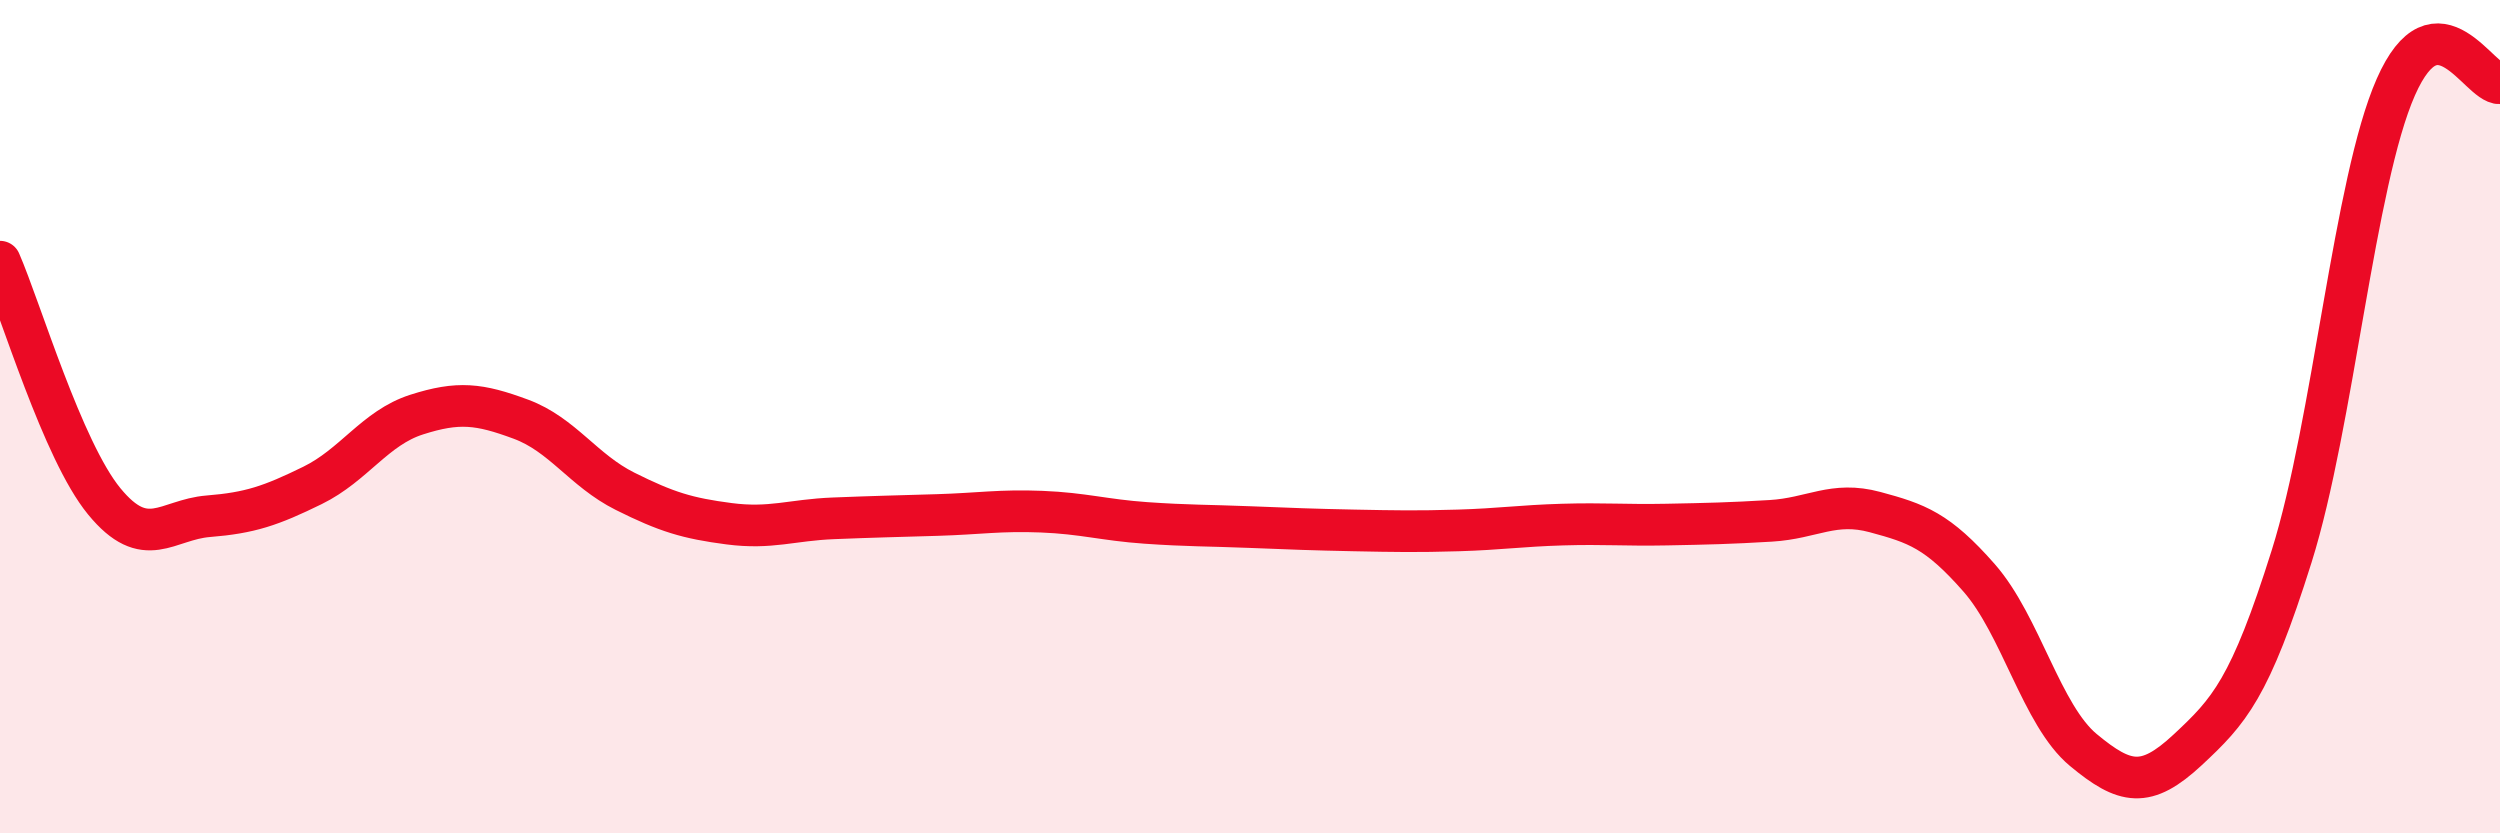
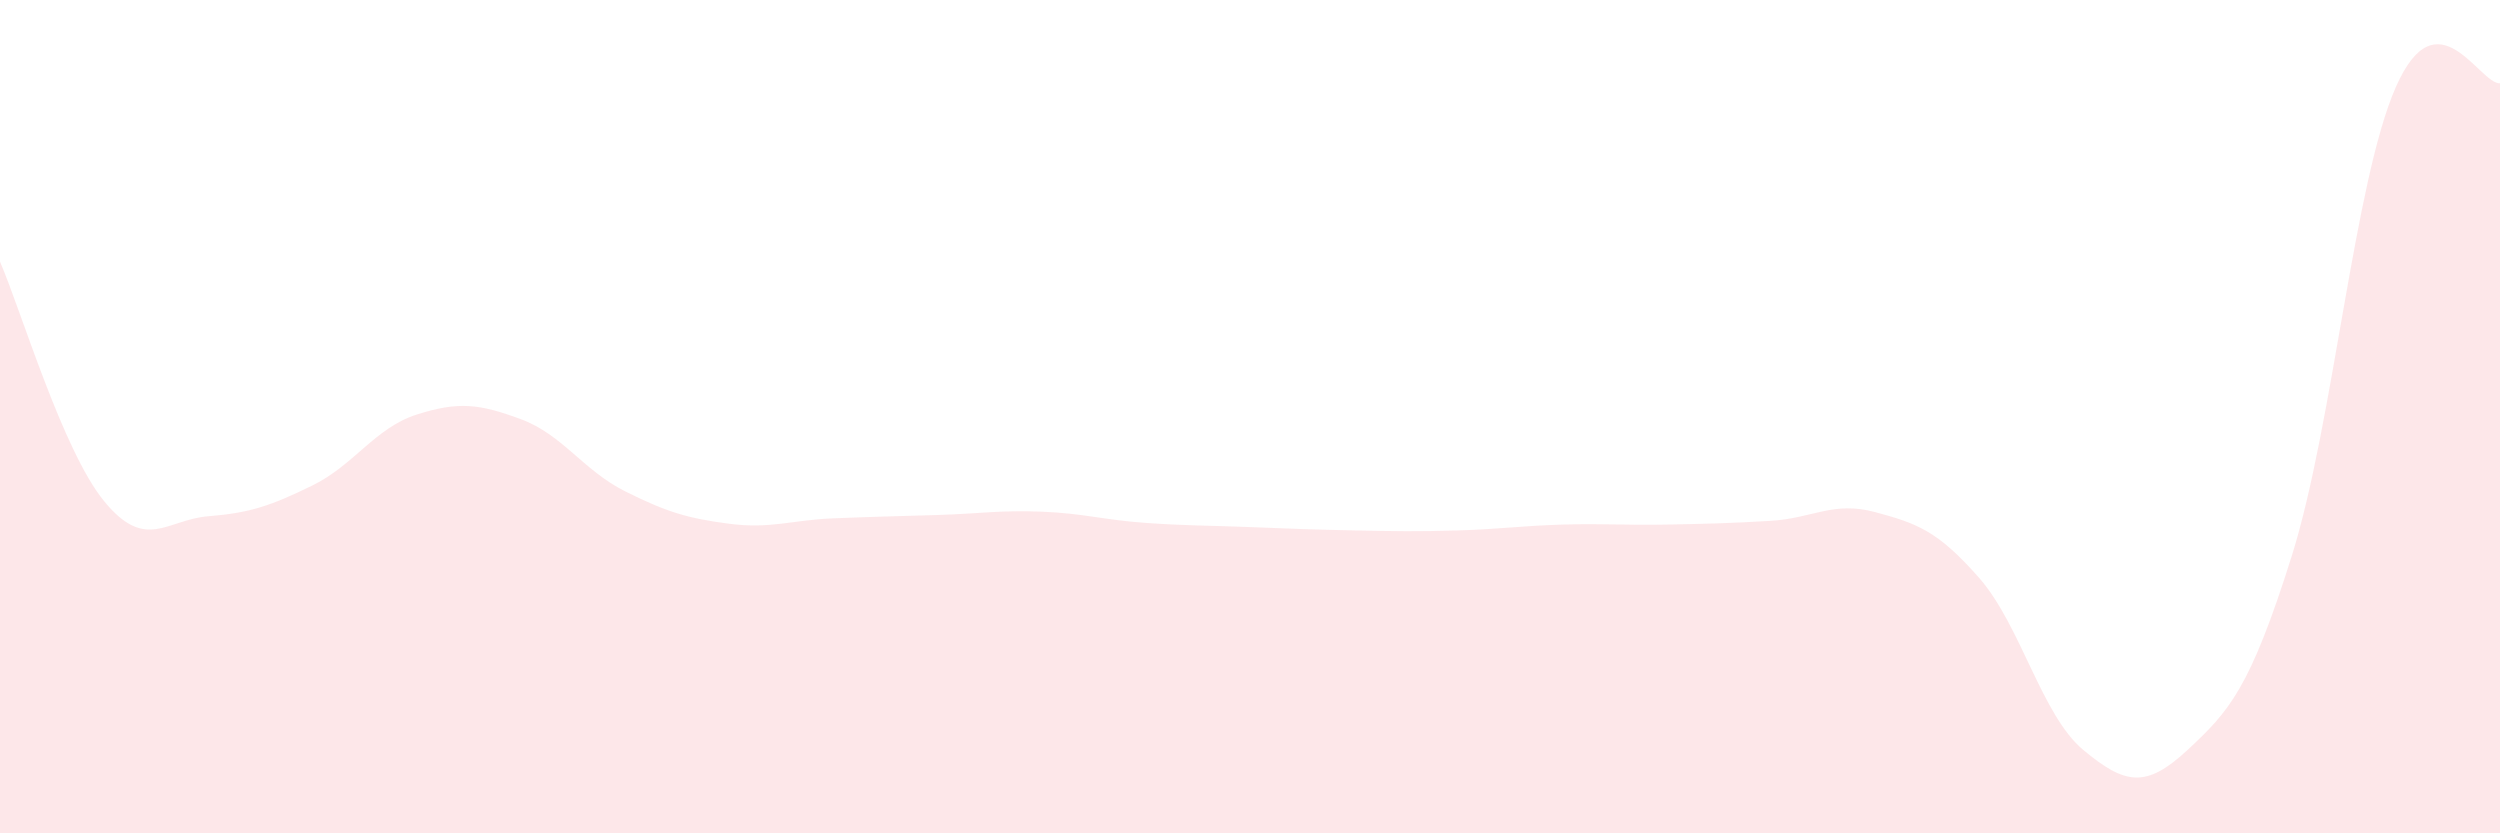
<svg xmlns="http://www.w3.org/2000/svg" width="60" height="20" viewBox="0 0 60 20">
  <path d="M 0,6.28 C 0.5,7.43 1.5,10.81 2.5,12.03 C 3.5,13.25 4,12.47 5,12.39 C 6,12.31 6.5,12.14 7.5,11.65 C 8.5,11.16 9,10.27 10,9.95 C 11,9.63 11.5,9.69 12.5,10.06 C 13.5,10.43 14,11.29 15,11.79 C 16,12.29 16.5,12.44 17.5,12.57 C 18.5,12.7 19,12.48 20,12.44 C 21,12.4 21.5,12.39 22.5,12.36 C 23.5,12.33 24,12.24 25,12.28 C 26,12.32 26.5,12.48 27.5,12.55 C 28.5,12.62 29,12.61 30,12.65 C 31,12.69 31.5,12.71 32.5,12.73 C 33.5,12.75 34,12.76 35,12.73 C 36,12.7 36.5,12.62 37.5,12.59 C 38.5,12.56 39,12.61 40,12.59 C 41,12.57 41.5,12.56 42.5,12.5 C 43.5,12.44 44,12.02 45,12.29 C 46,12.56 46.5,12.73 47.5,13.87 C 48.5,15.01 49,17.17 50,18 C 51,18.83 51.5,18.93 52.5,18 C 53.5,17.07 54,16.53 55,13.35 C 56,10.17 56.5,4.36 57.5,2.09 C 58.5,-0.18 59.5,2.02 60,2L60 20L0 20Z" fill="#EB0A25" opacity="0.1" stroke-linecap="round" stroke-linejoin="round" />
-   <path d="M 0,6.28 C 0.5,7.43 1.5,10.81 2.5,12.03 C 3.5,13.25 4,12.47 5,12.39 C 6,12.31 6.5,12.14 7.5,11.65 C 8.5,11.16 9,10.27 10,9.95 C 11,9.63 11.5,9.69 12.5,10.06 C 13.5,10.43 14,11.29 15,11.79 C 16,12.29 16.5,12.44 17.5,12.57 C 18.5,12.7 19,12.48 20,12.44 C 21,12.4 21.5,12.39 22.5,12.36 C 23.5,12.33 24,12.24 25,12.28 C 26,12.32 26.5,12.48 27.5,12.55 C 28.5,12.62 29,12.61 30,12.65 C 31,12.69 31.5,12.71 32.5,12.73 C 33.5,12.75 34,12.76 35,12.73 C 36,12.7 36.5,12.62 37.5,12.59 C 38.5,12.56 39,12.61 40,12.59 C 41,12.57 41.5,12.56 42.5,12.5 C 43.5,12.44 44,12.02 45,12.29 C 46,12.56 46.5,12.73 47.5,13.87 C 48.5,15.01 49,17.17 50,18 C 51,18.83 51.5,18.93 52.5,18 C 53.5,17.07 54,16.53 55,13.35 C 56,10.17 56.5,4.36 57.5,2.09 C 58.5,-0.18 59.5,2.02 60,2" stroke="#EB0A25" stroke-width="1" fill="none" stroke-linecap="round" stroke-linejoin="round" />
</svg>